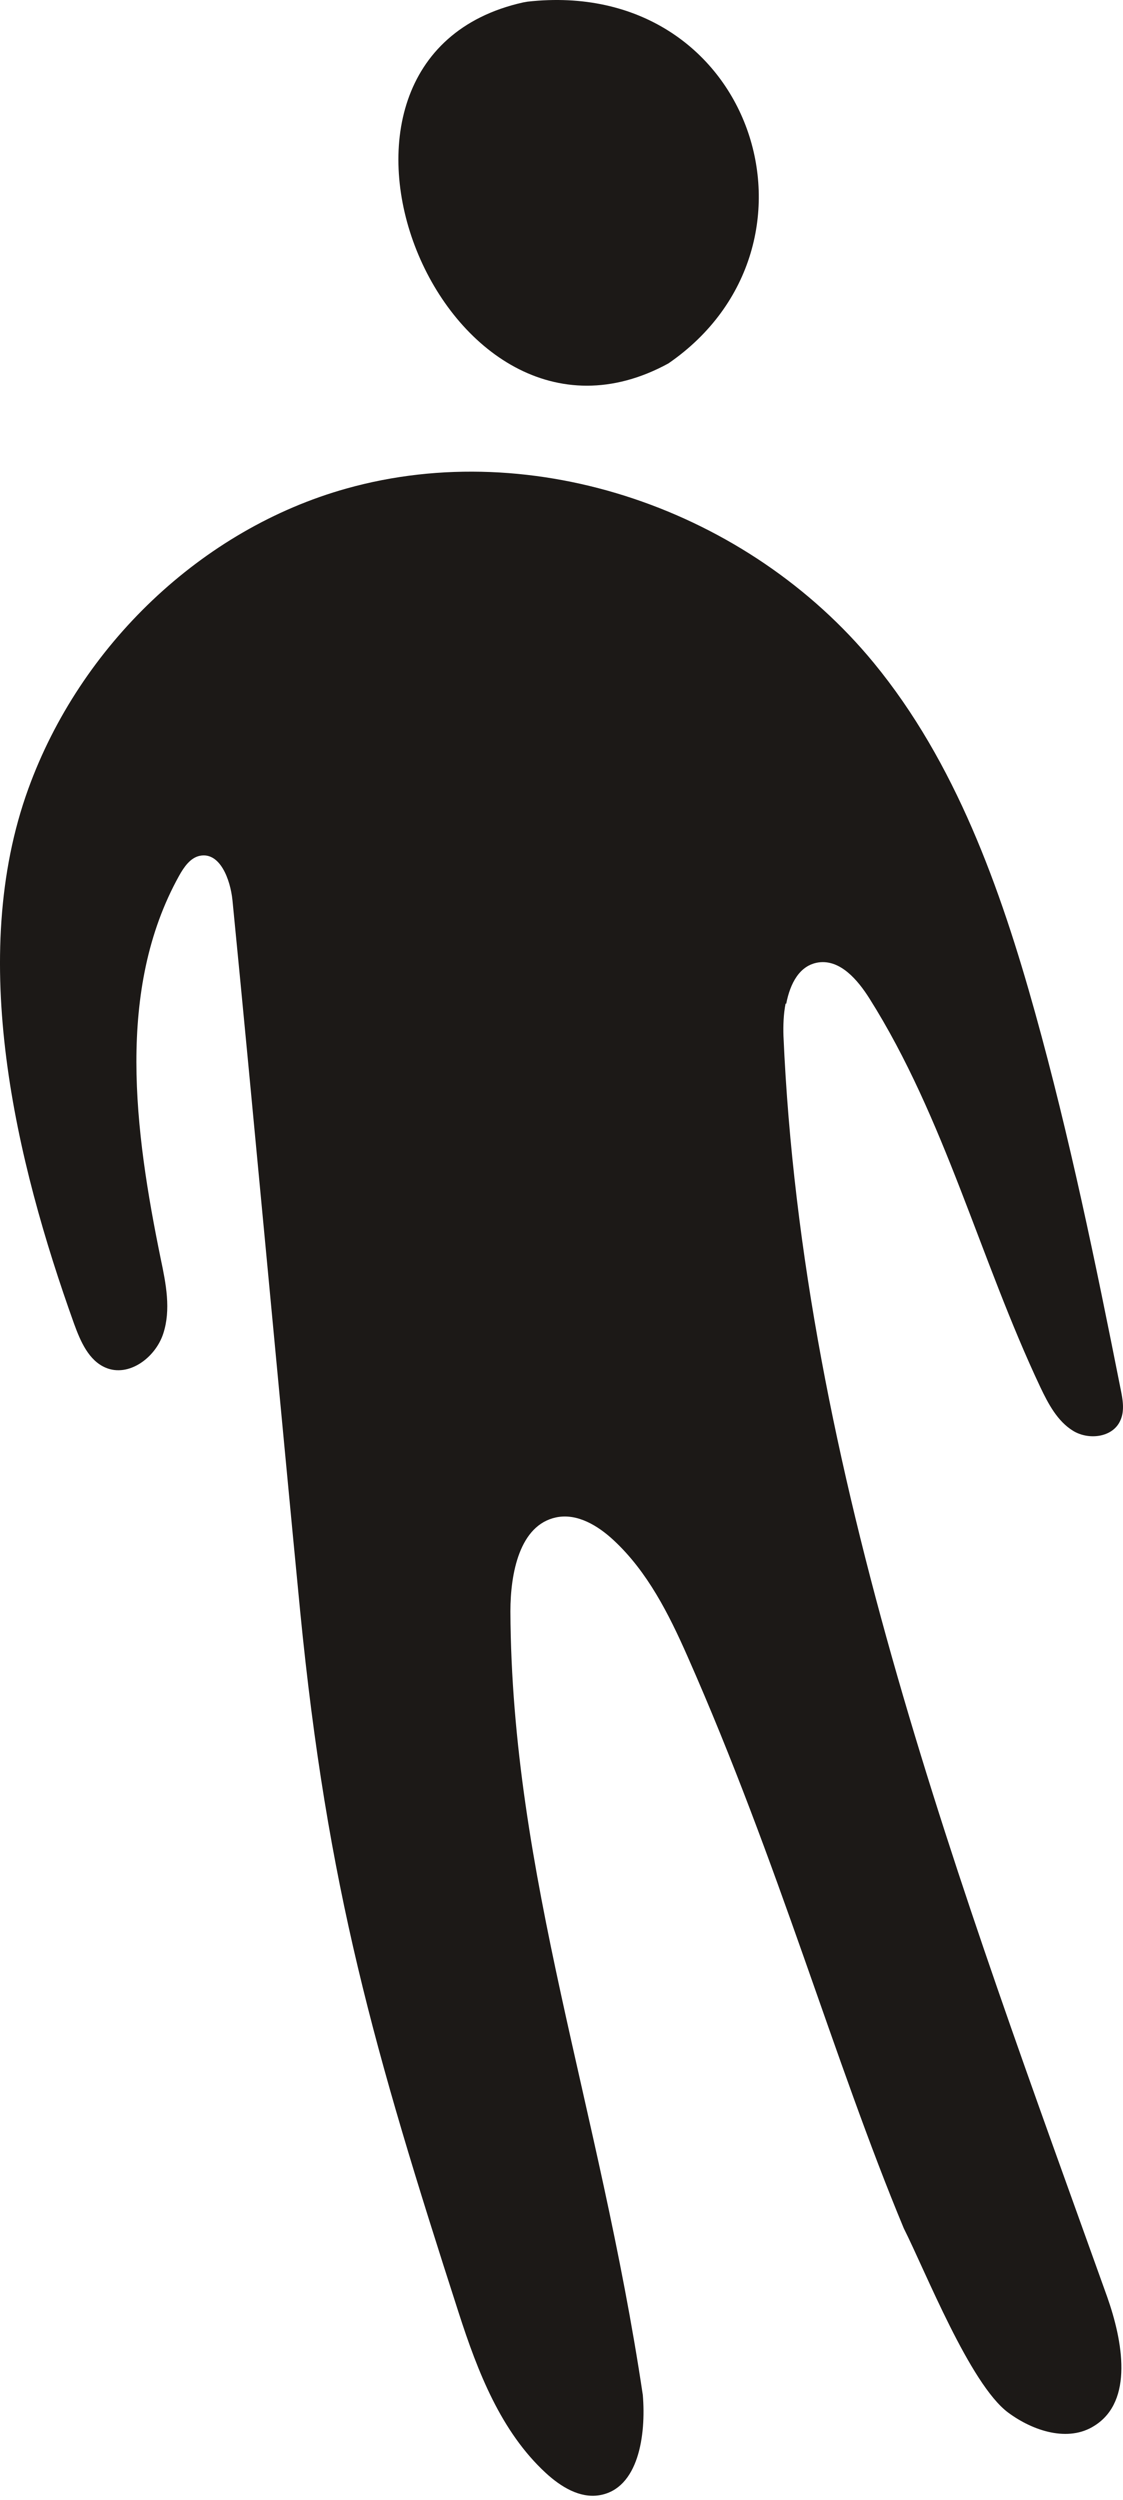
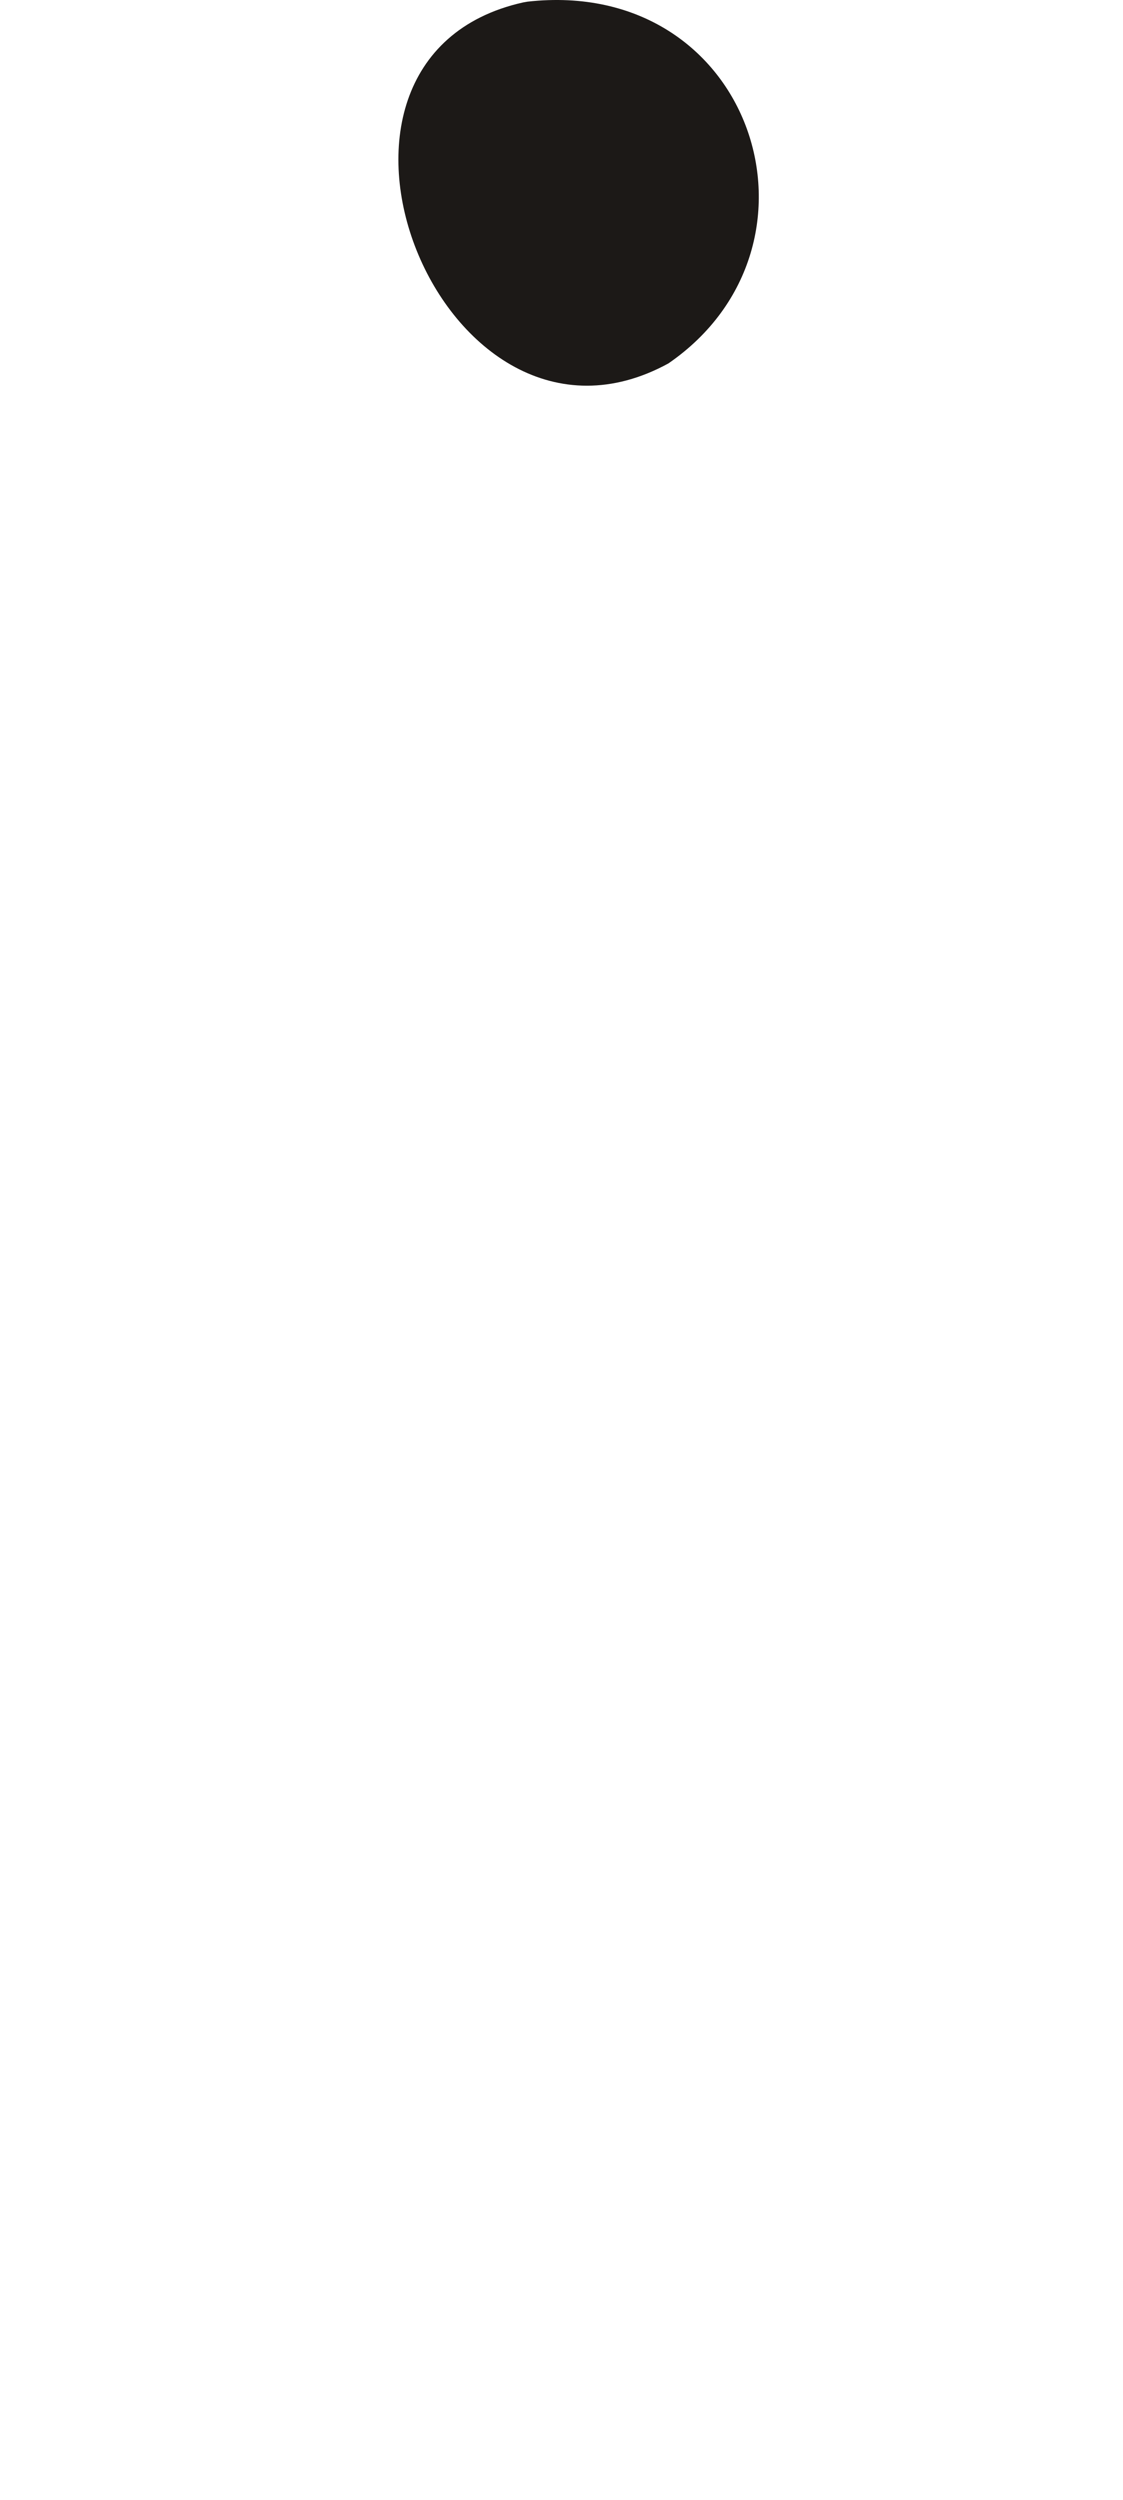
<svg xmlns="http://www.w3.org/2000/svg" width="40" height="89" viewBox="0 0 40 89" fill="none">
-   <path d="M28.004 35.732C28.145 35.001 28.482 34.357 29.156 34.259C29.927 34.152 30.547 34.874 30.971 35.547C33.655 39.8 34.904 44.824 37.056 49.38C37.339 49.975 37.665 50.59 38.219 50.931C38.773 51.273 39.632 51.175 39.903 50.57C40.066 50.219 39.99 49.809 39.914 49.439C39.023 44.951 38.099 40.464 36.871 36.054C35.633 31.606 34.035 27.138 31.123 23.596C26.656 18.163 19.038 15.509 12.333 17.392C7.182 18.836 2.857 22.982 1.01 28.074C-1.175 34.084 0.564 41.342 2.64 47.127C2.868 47.751 3.161 48.434 3.77 48.688C4.585 49.029 5.53 48.336 5.813 47.478C6.096 46.619 5.911 45.693 5.726 44.815C4.792 40.259 4.129 35.225 6.378 31.177C6.552 30.864 6.78 30.533 7.117 30.464C7.834 30.318 8.204 31.303 8.28 32.045C8.975 39.098 10.007 50.307 10.692 57.36C11.659 67.194 13.312 72.95 16.343 82.344C17.017 84.432 17.843 86.558 19.441 88.031C19.973 88.519 20.647 88.939 21.353 88.822C22.744 88.588 23.016 86.685 22.896 85.251C21.353 74.938 18.223 66.755 18.18 57.36C18.18 56.004 18.506 54.287 19.81 54.014C20.56 53.858 21.299 54.307 21.864 54.834C23.059 55.946 23.82 57.448 24.483 58.95C27.765 66.374 29.692 73.322 32.192 79.322C32.964 80.853 34.546 84.861 35.904 85.876C36.795 86.539 38.056 86.949 38.99 86.344C40.382 85.466 39.99 83.329 39.436 81.759C34.209 67.174 28.58 52.395 27.906 36.874C27.895 36.513 27.906 36.103 27.982 35.723L28.004 35.732Z" fill="#1C1917" />
  <path d="M18.789 0.059C26.808 -0.838 29.927 8.722 23.809 12.936C15.757 17.336 9.671 2.098 18.626 0.088L18.789 0.059Z" fill="#1C1917" />
</svg>